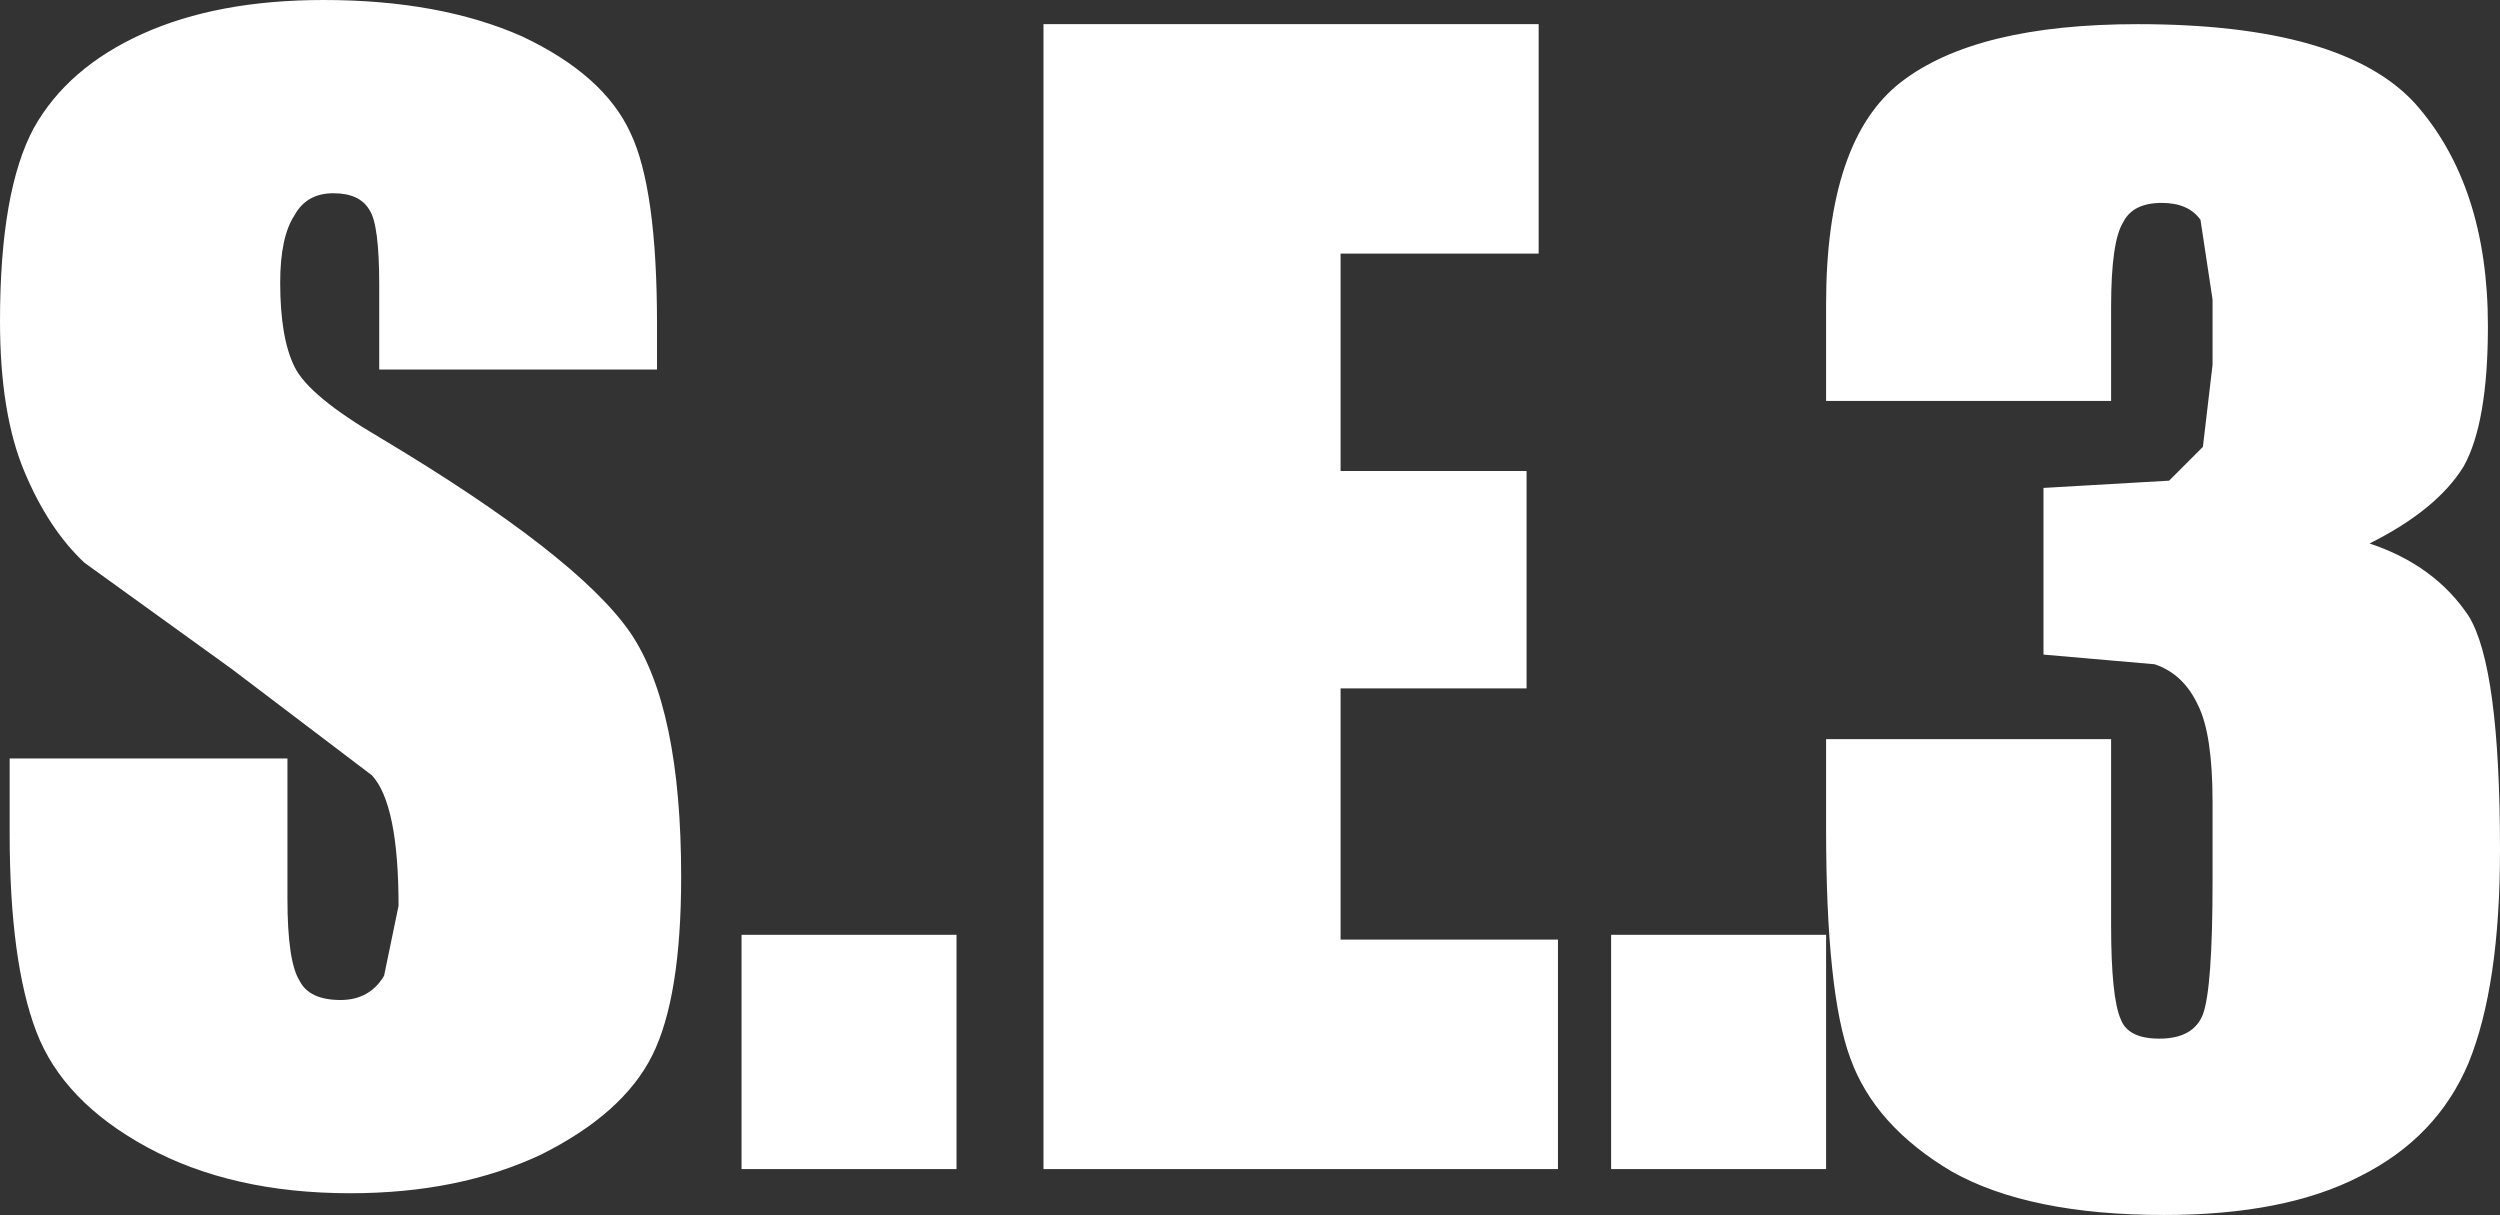
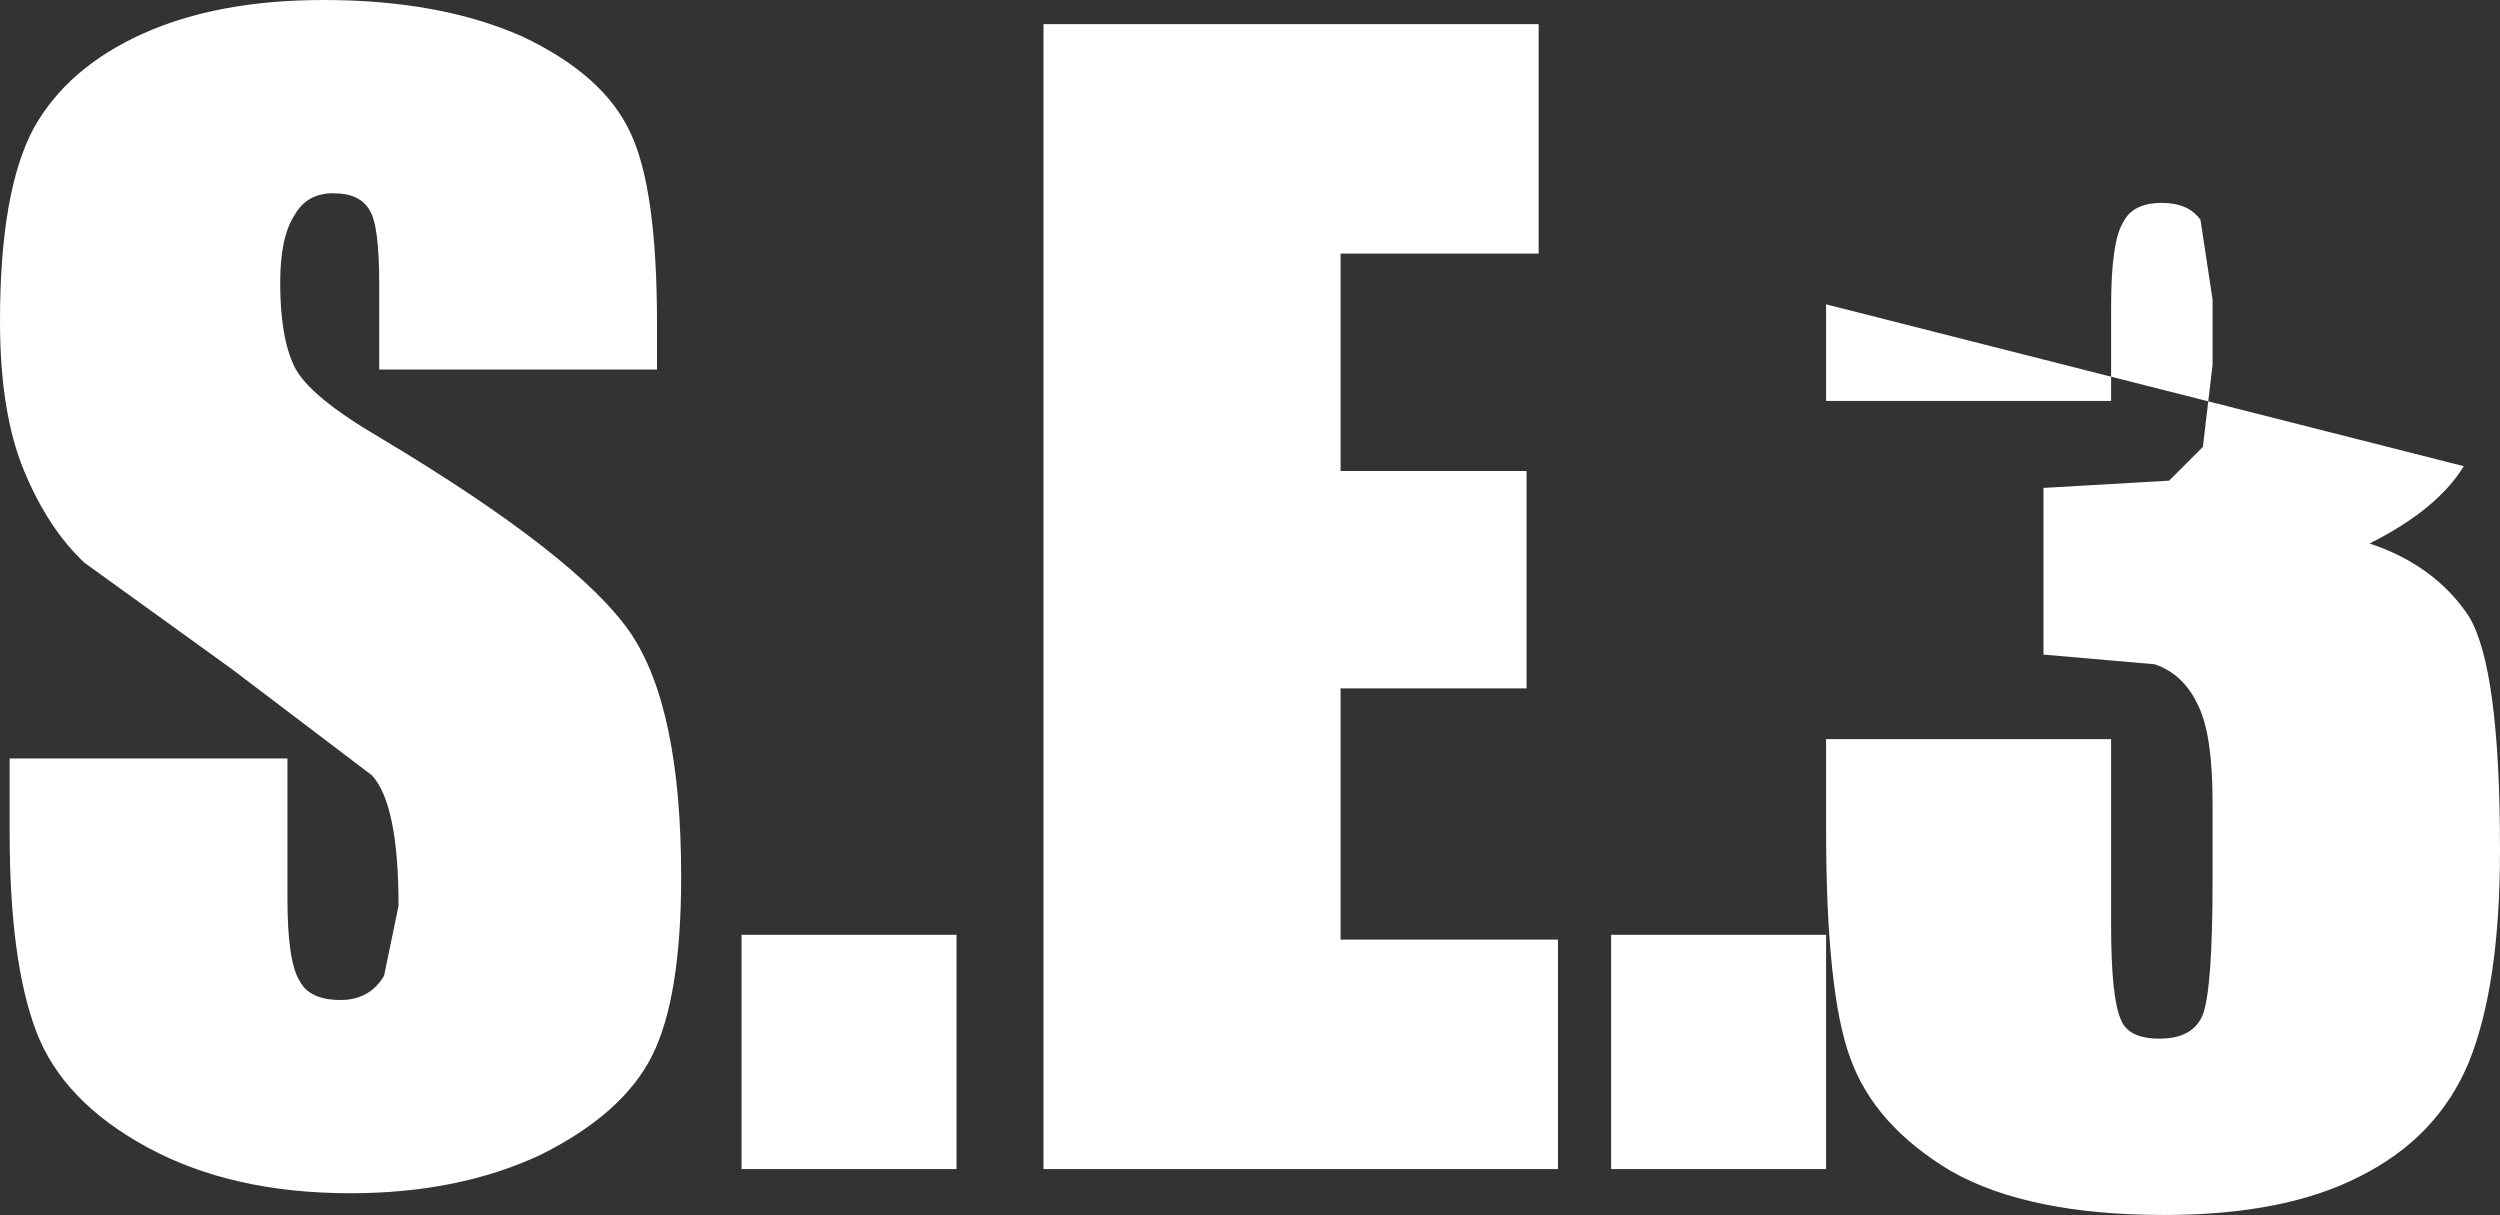
<svg xmlns="http://www.w3.org/2000/svg" height="25.15px" width="51.75px">
  <rect width="100%" height="100%" fill="#333333" stroke="none" />
  <g transform="matrix(1.0, 0.0, 0.0, 1.0, 0.0, 0.0)">
-     <path d="M51.0 9.65 Q50.45 10.55 49.05 11.25 50.4 11.7 51.1 12.75 51.75 13.8 51.75 17.6 51.75 20.4 51.1 22.0 50.45 23.55 48.85 24.35 47.3 25.15 44.8 25.15 42.0 25.15 40.4 24.25 38.8 23.3 38.3 21.9 37.8 20.55 37.8 17.15 L37.8 15.3 43.7 15.3 43.7 19.15 Q43.7 20.65 43.9 21.1 44.05 21.5 44.7 21.5 45.4 21.5 45.6 21.0 45.8 20.45 45.8 18.25 L45.8 16.6 Q45.8 15.2 45.5 14.6 45.2 13.95 44.6 13.75 L42.3 13.55 42.3 10.1 44.9 9.95 45.6 9.25 45.8 7.55 45.8 6.2 45.55 4.55 Q45.3 4.2 44.75 4.2 44.15 4.2 43.95 4.6 43.7 5.0 43.7 6.35 L43.7 8.3 37.8 8.3 37.8 6.3 Q37.8 2.9 39.35 1.7 40.9 0.5 44.25 0.5 48.5 0.5 50.0 2.15 51.5 3.85 51.5 6.75 51.5 8.75 51.0 9.65 M31.85 5.25 L27.75 5.25 27.75 9.75 31.6 9.75 31.6 14.25 27.75 14.25 27.75 19.45 32.25 19.45 32.25 24.2 21.6 24.2 21.6 0.5 31.85 0.5 31.85 5.25 M37.8 24.2 L33.35 24.2 33.35 19.35 37.8 19.35 37.8 24.2 M13.05 2.75 Q13.6 3.9 13.6 6.7 L13.6 7.65 7.85 7.65 7.85 5.9 Q7.85 4.65 7.65 4.35 7.45 4.0 6.9 4.0 6.35 4.0 6.1 4.45 5.8 4.9 5.8 5.85 5.8 7.0 6.1 7.6 6.4 8.2 7.85 9.05 11.95 11.5 13.05 13.1 14.1 14.65 14.1 18.15 14.1 20.65 13.5 21.85 12.9 23.05 11.2 23.9 9.5 24.7 7.25 24.7 4.8 24.7 3.05 23.75 1.3 22.8 0.75 21.35 0.2 19.9 0.2 17.25 L0.2 15.7 5.95 15.7 5.95 18.6 Q5.95 19.9 6.2 20.3 6.4 20.7 7.05 20.7 7.65 20.7 7.95 20.2 L8.25 18.75 Q8.25 16.65 7.7 16.05 L4.8 13.85 1.75 11.65 Q1.0 10.95 0.5 9.75 0.0 8.55 0.0 6.65 0.0 3.95 0.7 2.65 1.4 1.4 2.95 0.7 4.5 0.0 6.7 0.0 9.1 0.0 10.8 0.75 12.5 1.55 13.05 2.75 M15.35 19.35 L19.8 19.35 19.8 24.2 15.35 24.2 15.35 19.35" fill="#ffffff" fill-rule="evenodd" stroke="none" />
+     <path d="M51.0 9.65 Q50.45 10.55 49.05 11.25 50.4 11.7 51.1 12.75 51.75 13.8 51.75 17.6 51.75 20.4 51.1 22.0 50.45 23.55 48.85 24.35 47.3 25.15 44.8 25.15 42.0 25.15 40.4 24.25 38.8 23.3 38.3 21.9 37.8 20.55 37.8 17.15 L37.8 15.3 43.7 15.3 43.7 19.15 Q43.7 20.65 43.9 21.1 44.05 21.5 44.7 21.5 45.4 21.5 45.6 21.0 45.8 20.45 45.8 18.25 L45.8 16.6 Q45.8 15.2 45.5 14.6 45.2 13.95 44.6 13.75 L42.3 13.55 42.3 10.1 44.9 9.95 45.6 9.25 45.8 7.55 45.8 6.2 45.55 4.55 Q45.3 4.2 44.75 4.2 44.15 4.2 43.95 4.6 43.7 5.0 43.7 6.35 L43.7 8.3 37.8 8.3 37.8 6.3 M31.85 5.25 L27.75 5.25 27.75 9.75 31.6 9.75 31.6 14.25 27.75 14.25 27.75 19.45 32.25 19.45 32.25 24.2 21.6 24.2 21.6 0.5 31.85 0.5 31.85 5.25 M37.8 24.2 L33.35 24.2 33.35 19.35 37.8 19.35 37.8 24.2 M13.05 2.75 Q13.6 3.9 13.6 6.7 L13.6 7.65 7.85 7.65 7.85 5.9 Q7.85 4.65 7.65 4.35 7.45 4.0 6.9 4.0 6.35 4.0 6.1 4.45 5.8 4.9 5.8 5.85 5.8 7.0 6.1 7.6 6.4 8.2 7.85 9.05 11.95 11.5 13.05 13.1 14.1 14.65 14.1 18.15 14.1 20.65 13.5 21.85 12.9 23.05 11.2 23.9 9.5 24.7 7.25 24.7 4.8 24.7 3.05 23.75 1.3 22.8 0.75 21.35 0.2 19.9 0.2 17.25 L0.2 15.7 5.95 15.7 5.95 18.6 Q5.95 19.9 6.2 20.3 6.4 20.7 7.05 20.7 7.65 20.7 7.95 20.2 L8.25 18.75 Q8.25 16.65 7.7 16.05 L4.8 13.85 1.75 11.65 Q1.0 10.95 0.5 9.75 0.0 8.55 0.0 6.65 0.0 3.95 0.7 2.65 1.4 1.4 2.95 0.7 4.5 0.0 6.7 0.0 9.1 0.0 10.8 0.75 12.5 1.55 13.05 2.75 M15.35 19.35 L19.8 19.35 19.8 24.2 15.35 24.2 15.35 19.35" fill="#ffffff" fill-rule="evenodd" stroke="none" />
  </g>
</svg>